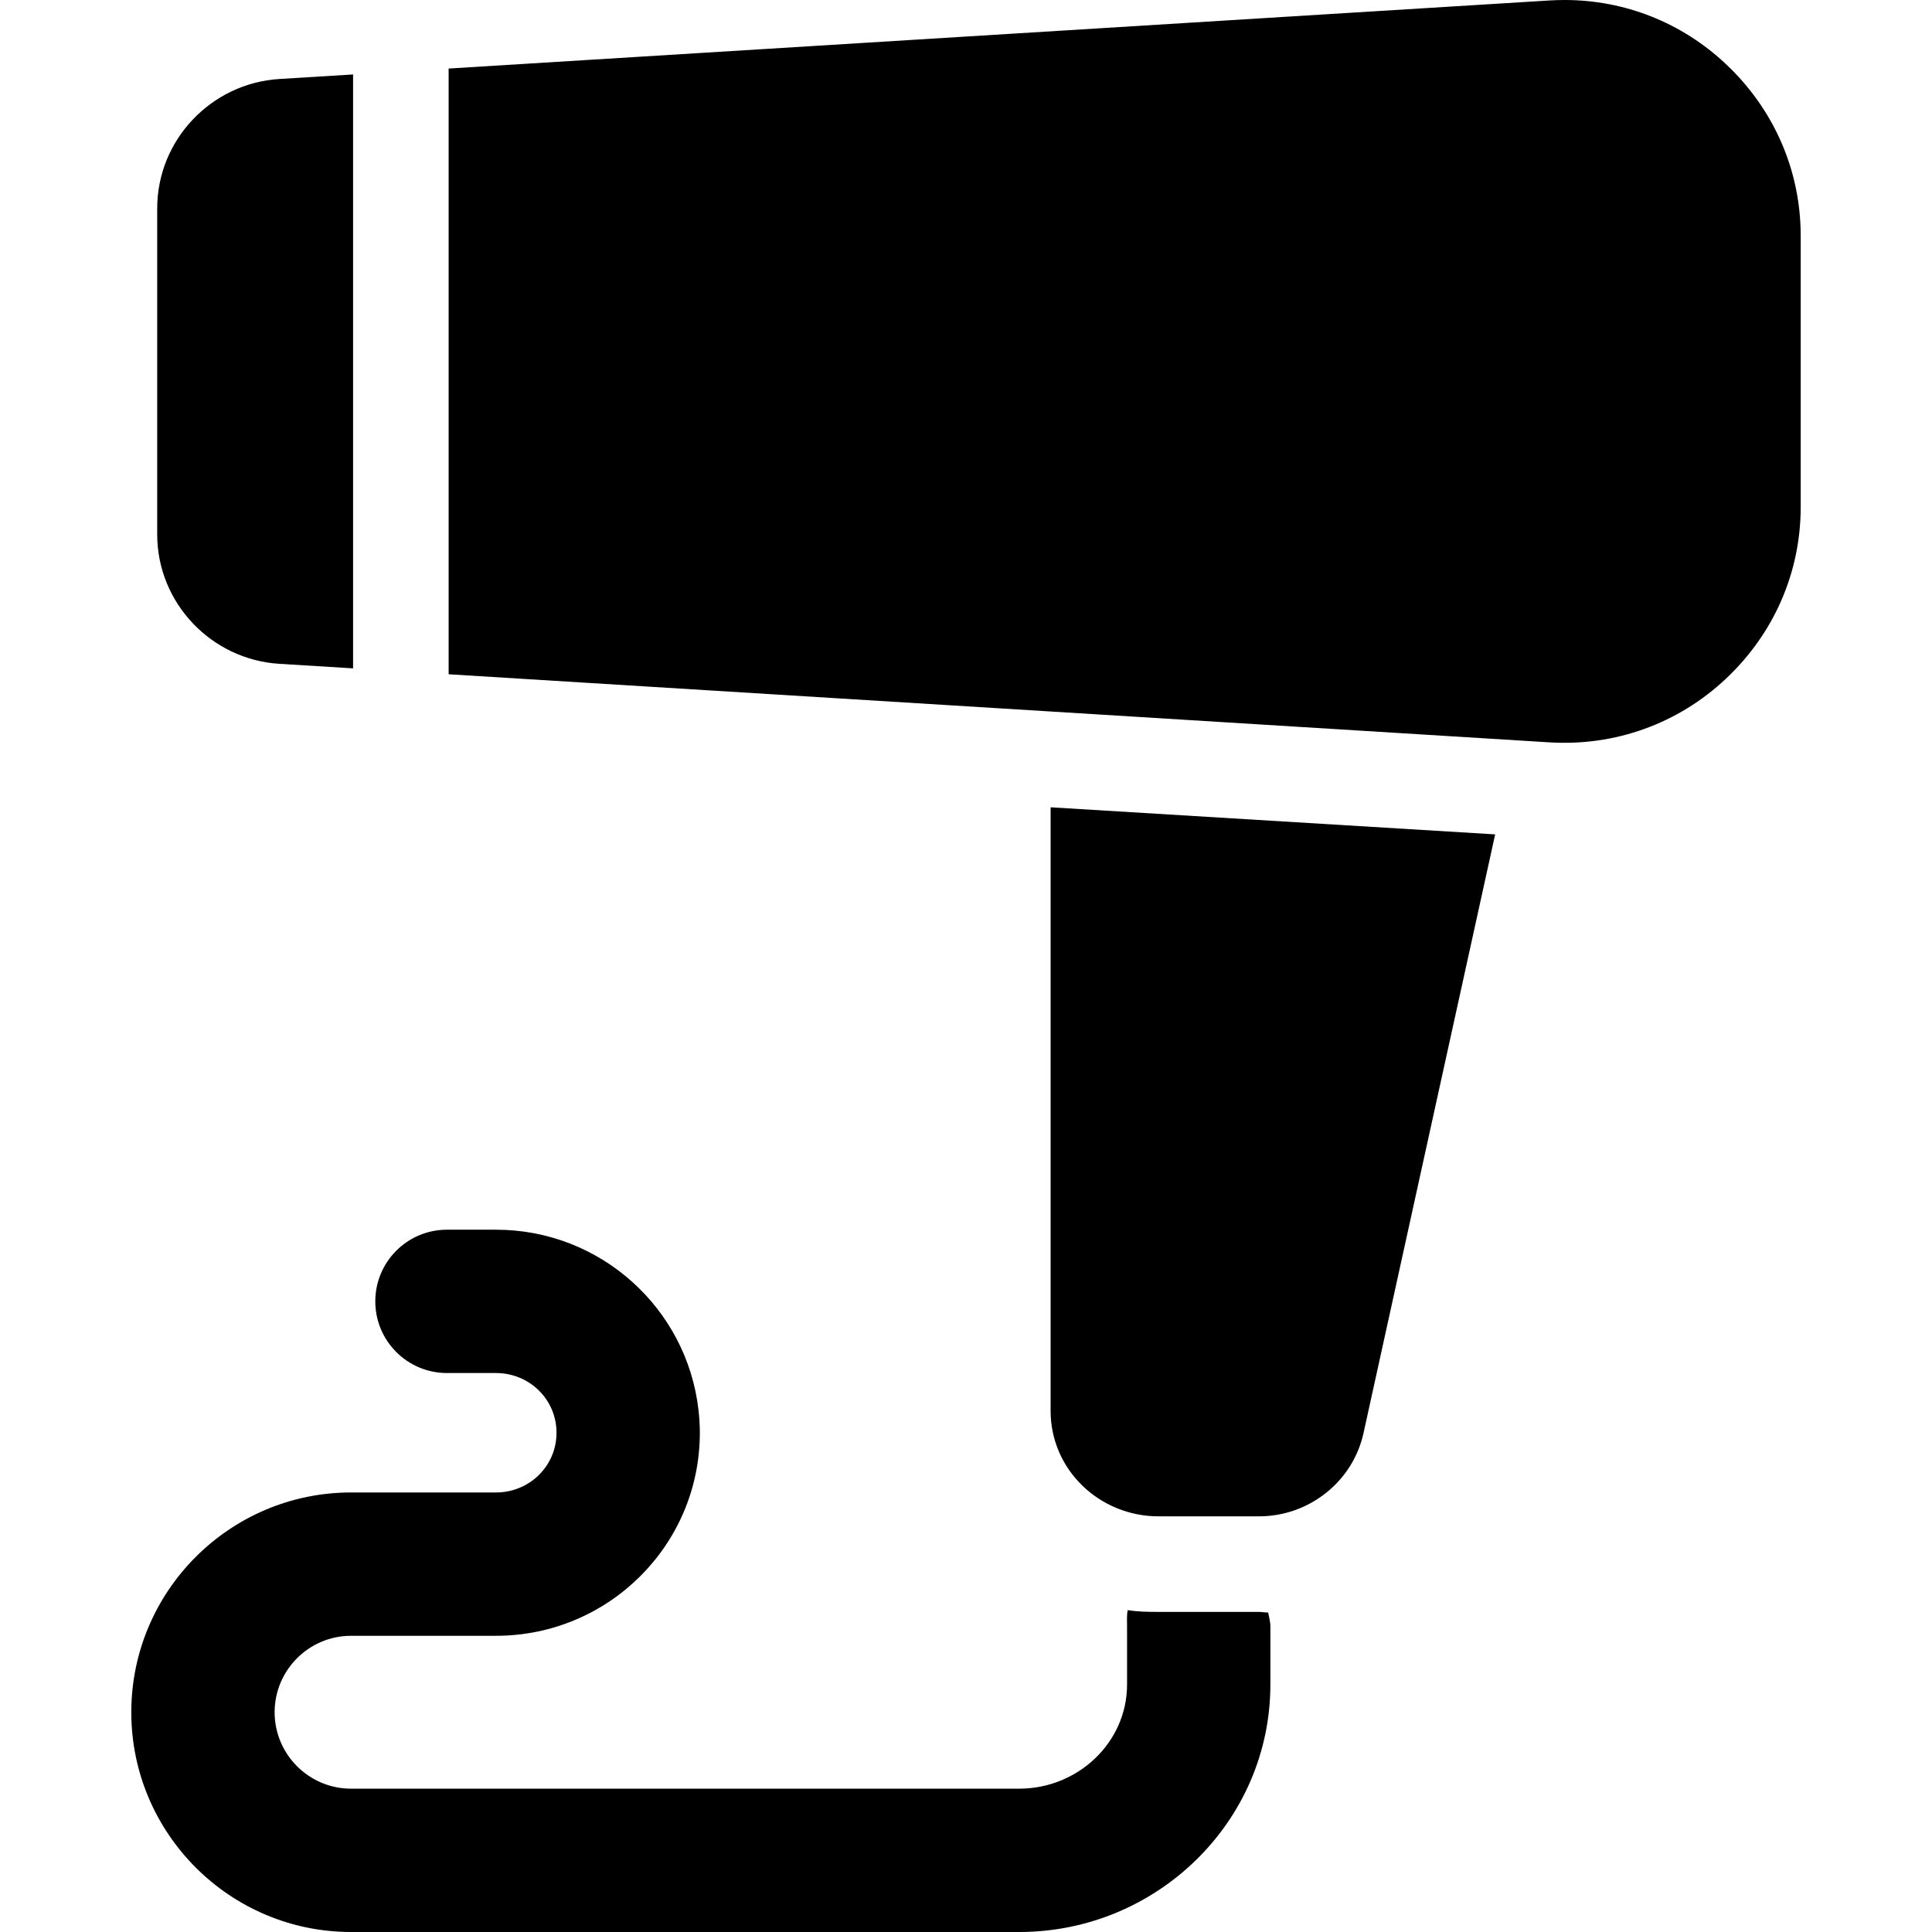
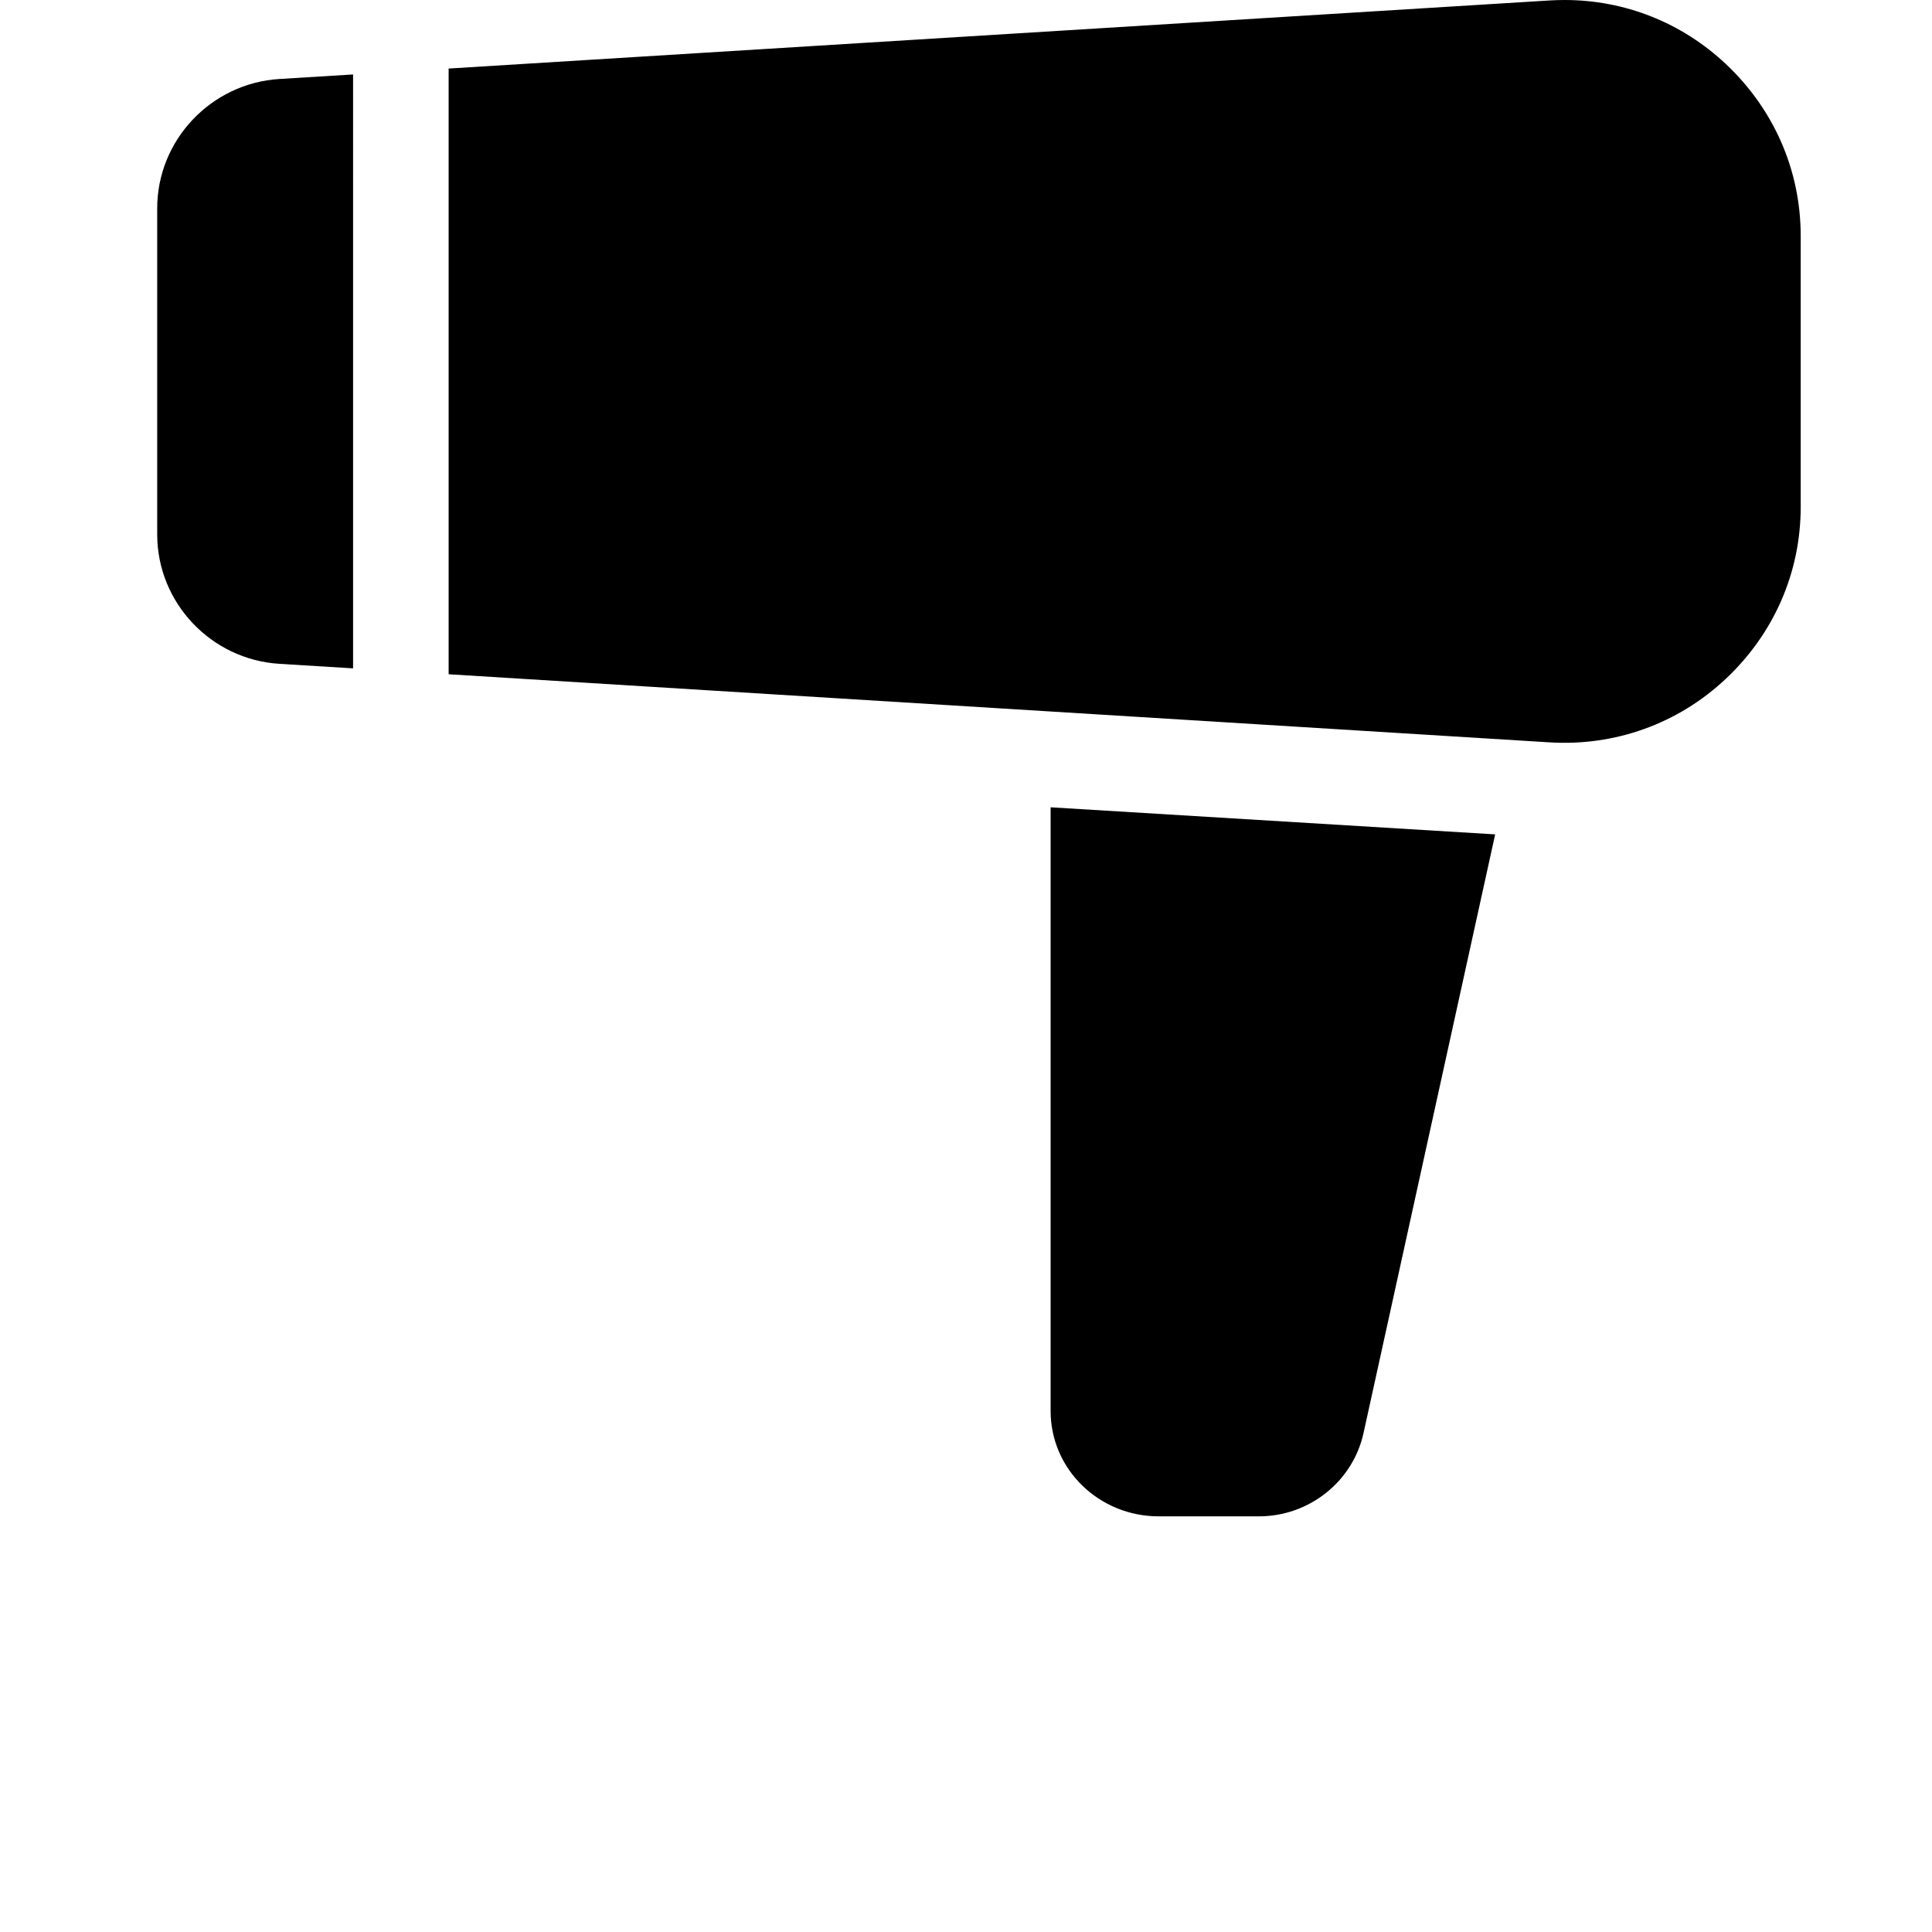
<svg xmlns="http://www.w3.org/2000/svg" fill="#000000" height="800px" width="800px" id="Layer_1" viewBox="0 0 512.001 512.001" xml:space="preserve">
  <g>
    <g>
-       <path d="M336.079,427.329c-0.718,0.029-1.703-0.157-2.426-0.157h-26.607v-0.001c-2.877,0-5.435-0.029-8.19-0.467   c-0.281,1.299-0.172,2.85-0.172,4.234v15.458c0,15.457-13.106,27.622-28.561,27.622H93.038c-11.17,0-20.258-9.088-20.258-20.258   c0-11.17,9.088-20.258,20.258-20.258h38.403c29.789,0,54.024-24.031,54.024-53.82c0-2.083-0.13-4.021-0.361-6.042   c-3.067-26.9-25.957-47.757-53.663-47.757h-12.992c-10.489,0-18.992,8.503-18.992,18.992c0,10.488,8.503,18.992,18.992,18.992   h12.992c8.845,0,16.04,6.981,16.04,15.826c0,8.845-7.197,15.826-16.04,15.826H93.038c-32.114,0-58.241,26.128-58.241,58.241   c0,32.115,26.128,58.241,58.241,58.241h177.083c36.401,0,66.544-29.204,66.544-65.605v-15.458   C336.665,429.775,336.279,428.435,336.079,427.329z" />
-     </g>
+       </g>
  </g>
  <g>
    <g>
      <path d="M278.424,213.943v159.961c0,15.634,12.987,27.944,28.62,27.944h26.609c13.201,0,24.845-9.151,27.689-22.042   l34.893-158.687L278.424,213.943z" />
    </g>
  </g>
  <g>
    <g>
      <path d="M74.033,20.933C55.96,22.051,41.661,37.11,41.661,55.216v86.419c0,18.108,14.299,33.168,32.373,34.286l19.537,1.2V19.732   L74.033,20.933z" />
    </g>
  </g>
  <g>
    <g>
      <path d="M457.37,16.966C445.646,5.944,430.546,0,414.62,0c-1.323,0-2.688,0.041-4.022,0.124L118.894,18.165v160.522   l291.667,18.042c17.396,1.084,34.11-4.906,46.808-16.842c12.698-11.937,19.835-28.109,19.835-45.537V62.503   C477.204,45.075,470.068,28.903,457.37,16.966z" />
    </g>
  </g>
</svg>